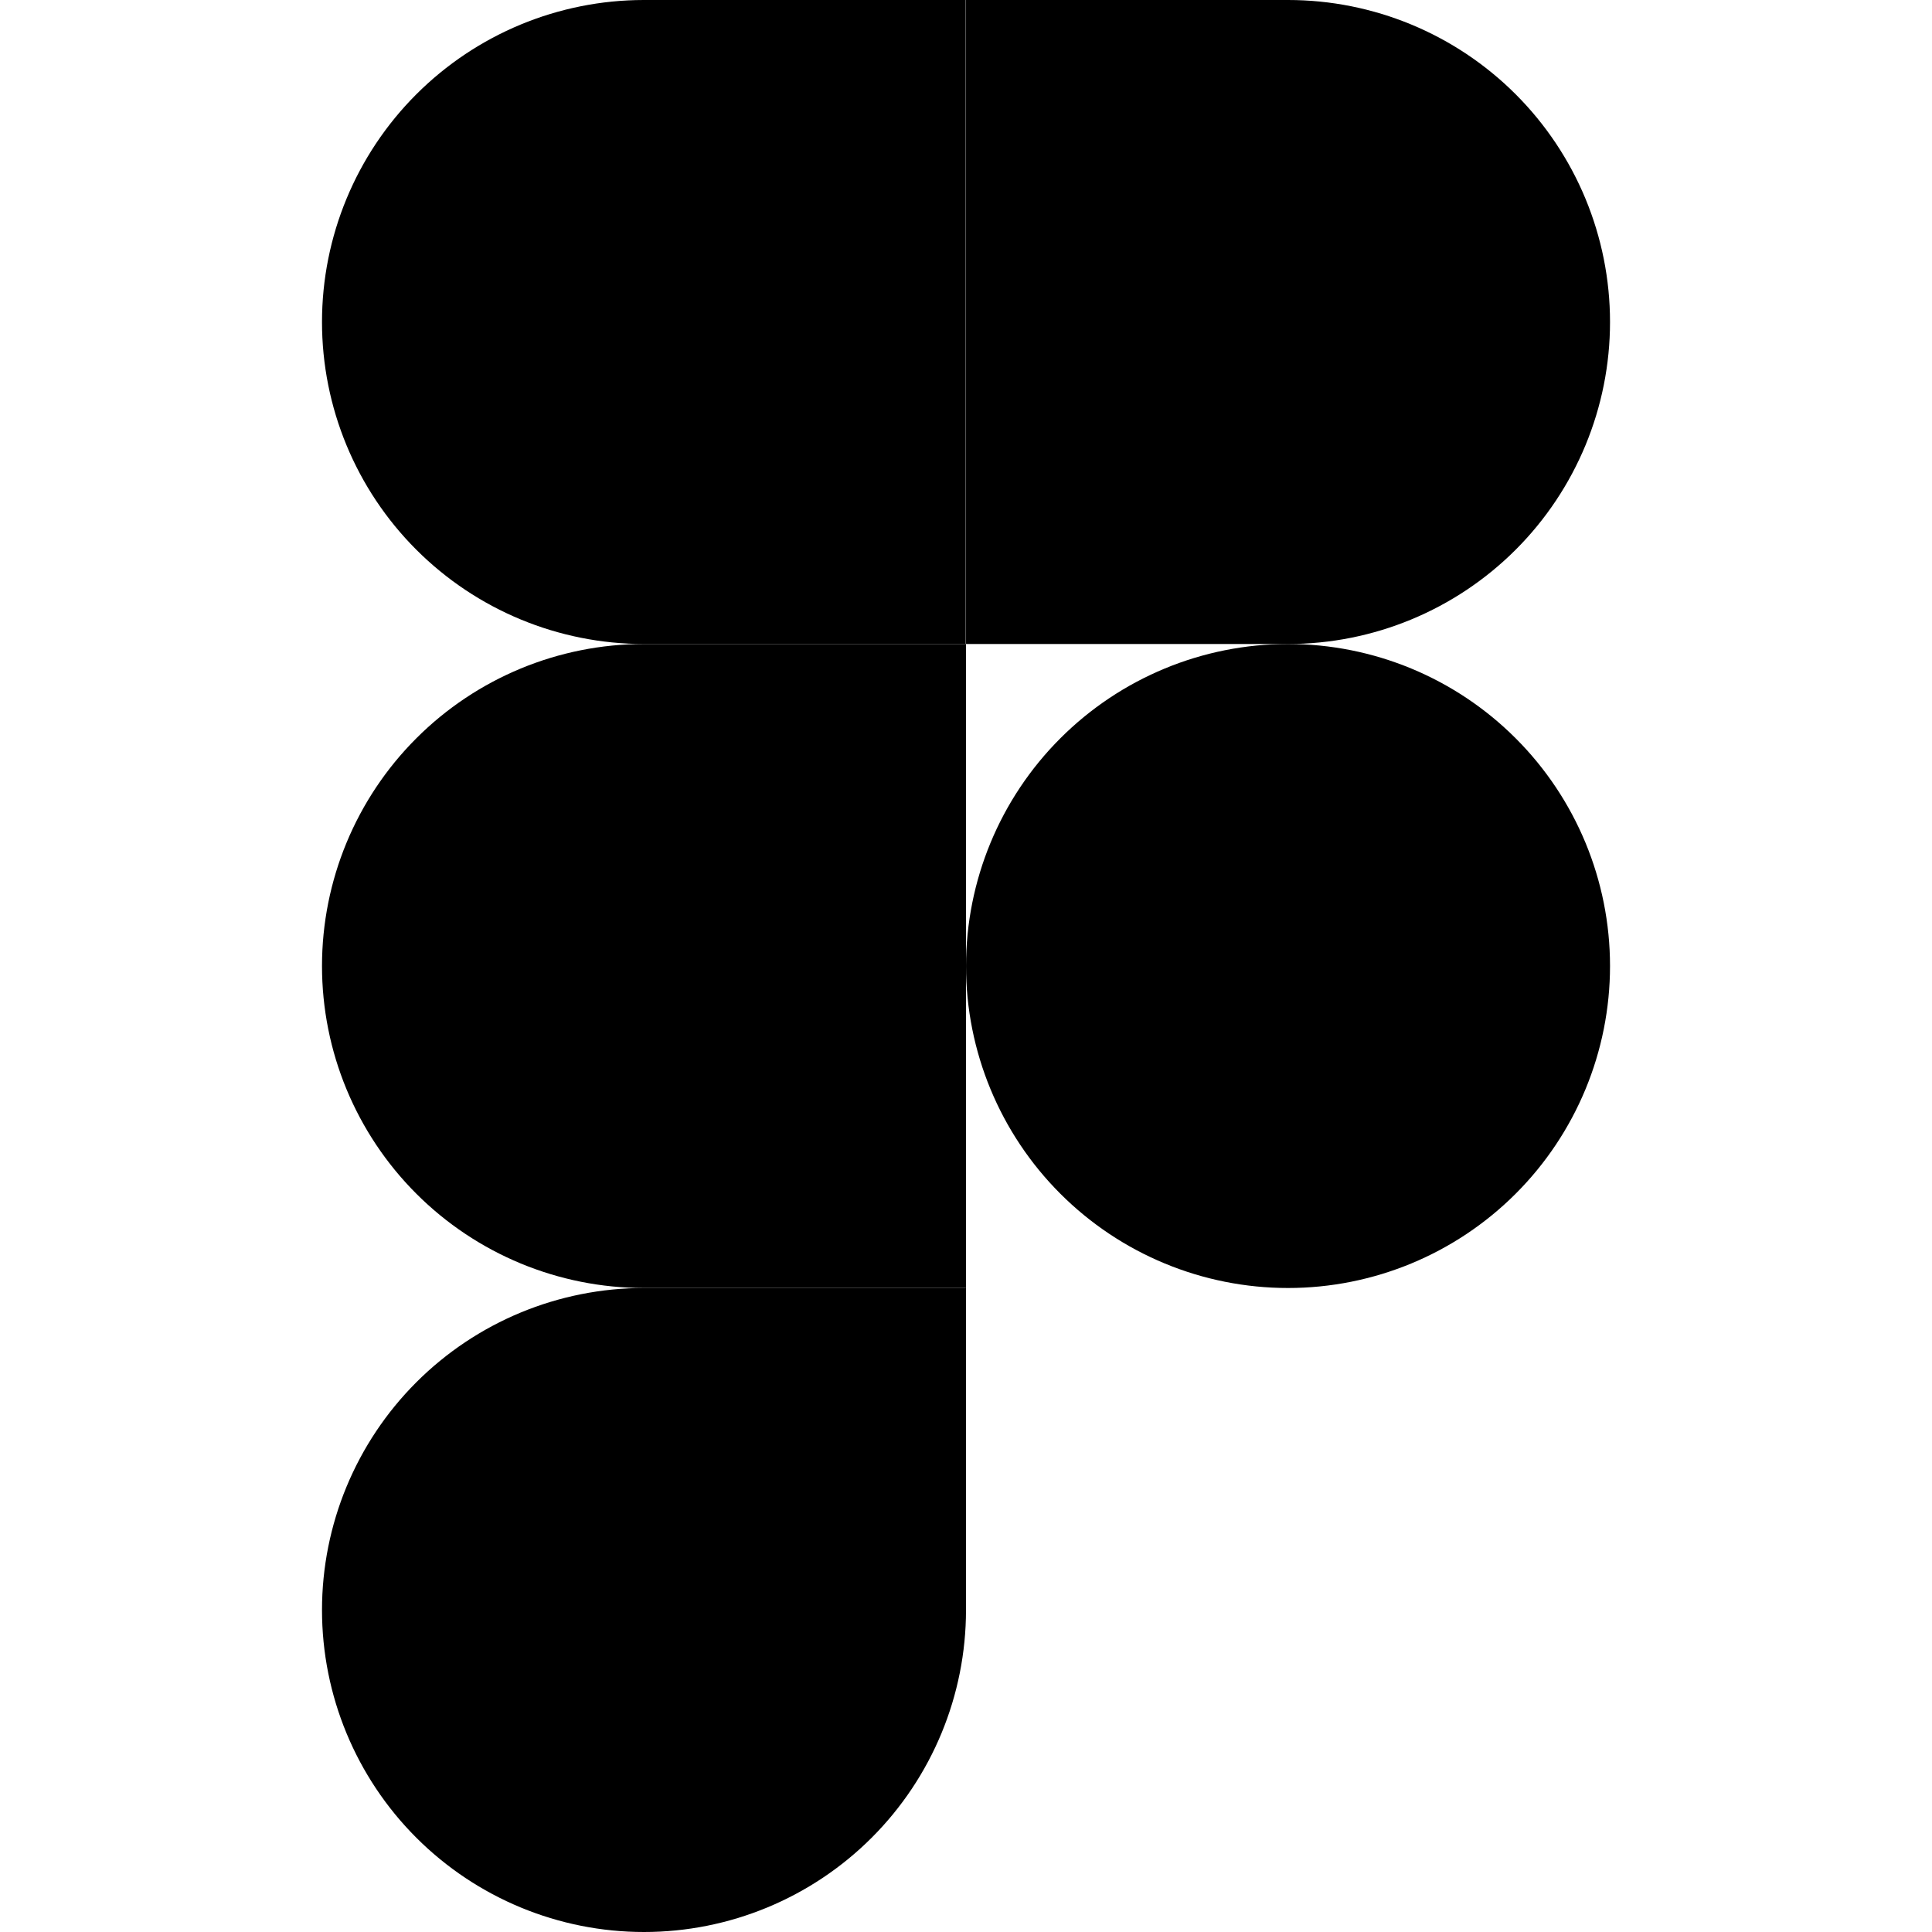
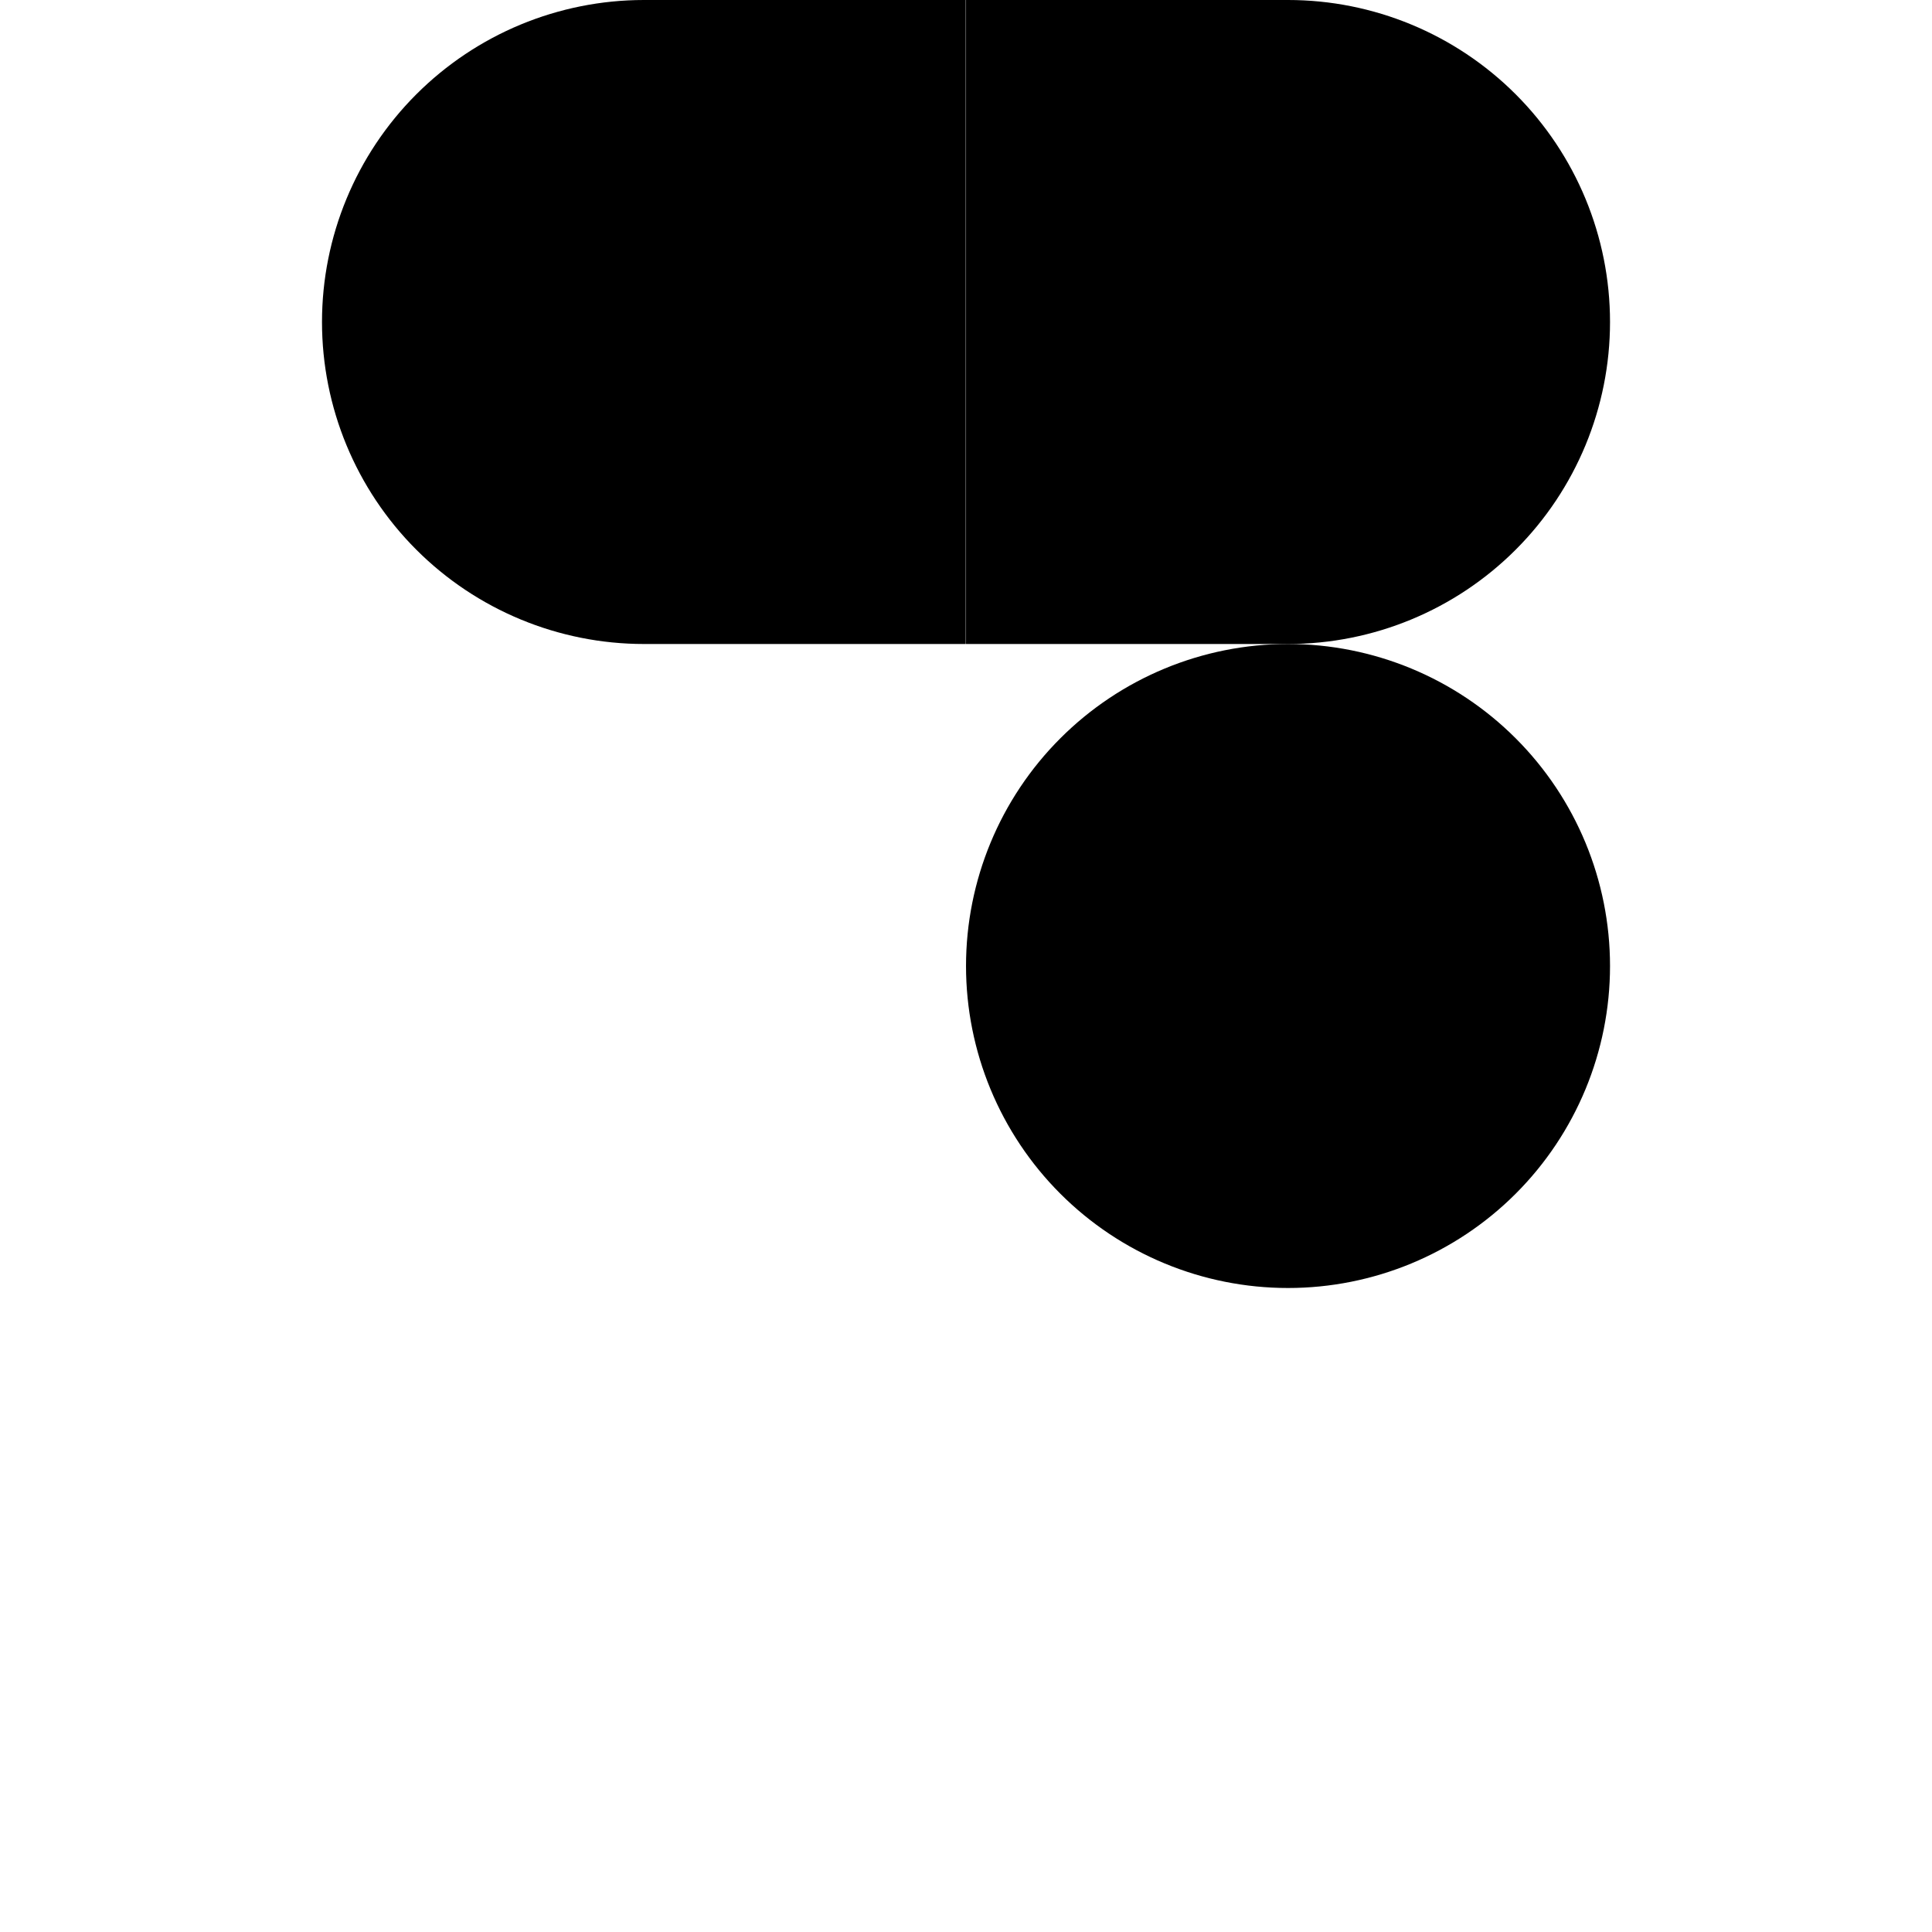
<svg xmlns="http://www.w3.org/2000/svg" width="90" height="90" viewBox="0 0 90 90" fill="none">
-   <path d="M30 90C33.978 90 37.794 88.42 40.607 85.607C43.42 82.794 45 78.978 45 75V60H30C26.022 60 22.206 61.58 19.393 64.393C16.58 67.206 15 71.022 15 75C15 78.978 16.58 82.794 19.393 85.607C22.206 88.42 26.022 90 30 90Z" fill="black" />
-   <path d="M15 45C15 41.022 16.58 37.206 19.393 34.394C22.206 31.58 26.022 30 30 30H45V60H30C26.022 60 22.206 58.42 19.393 55.607C16.58 52.794 15 48.978 15 45Z" fill="black" />
  <path d="M15 15C15 11.024 16.579 7.21 19.389 4.398C22.2 1.585 26.012 0.003 29.988 0L44.988 0V30H30C26.022 30 22.206 28.42 19.393 25.607C16.58 22.794 15 18.978 15 15Z" fill="black" />
-   <path d="M45.001 0H60.001C63.979 0 67.794 1.58 70.607 4.393C73.42 7.206 75.001 11.022 75.001 15C75.001 18.978 73.42 22.794 70.607 25.607C67.794 28.42 63.979 30 60.001 30H45.001V0Z" fill="black" />
+   <path d="M45.001 0H60.001C63.979 0 67.794 1.58 70.607 4.393C73.42 7.206 75.001 11.022 75.001 15C75.001 18.978 73.42 22.794 70.607 25.607C67.794 28.42 63.979 30 60.001 30H45.001V0" fill="black" />
  <path d="M75.001 45C75.001 48.978 73.42 52.794 70.607 55.607C67.794 58.42 63.979 60 60.001 60C56.022 60 52.207 58.42 49.394 55.607C46.581 52.794 45.001 48.978 45.001 45C45.001 41.022 46.581 37.206 49.394 34.394C52.207 31.58 56.022 30 60.001 30C63.979 30 67.794 31.58 70.607 34.394C73.42 37.206 75.001 41.022 75.001 45Z" fill="black" />
</svg>